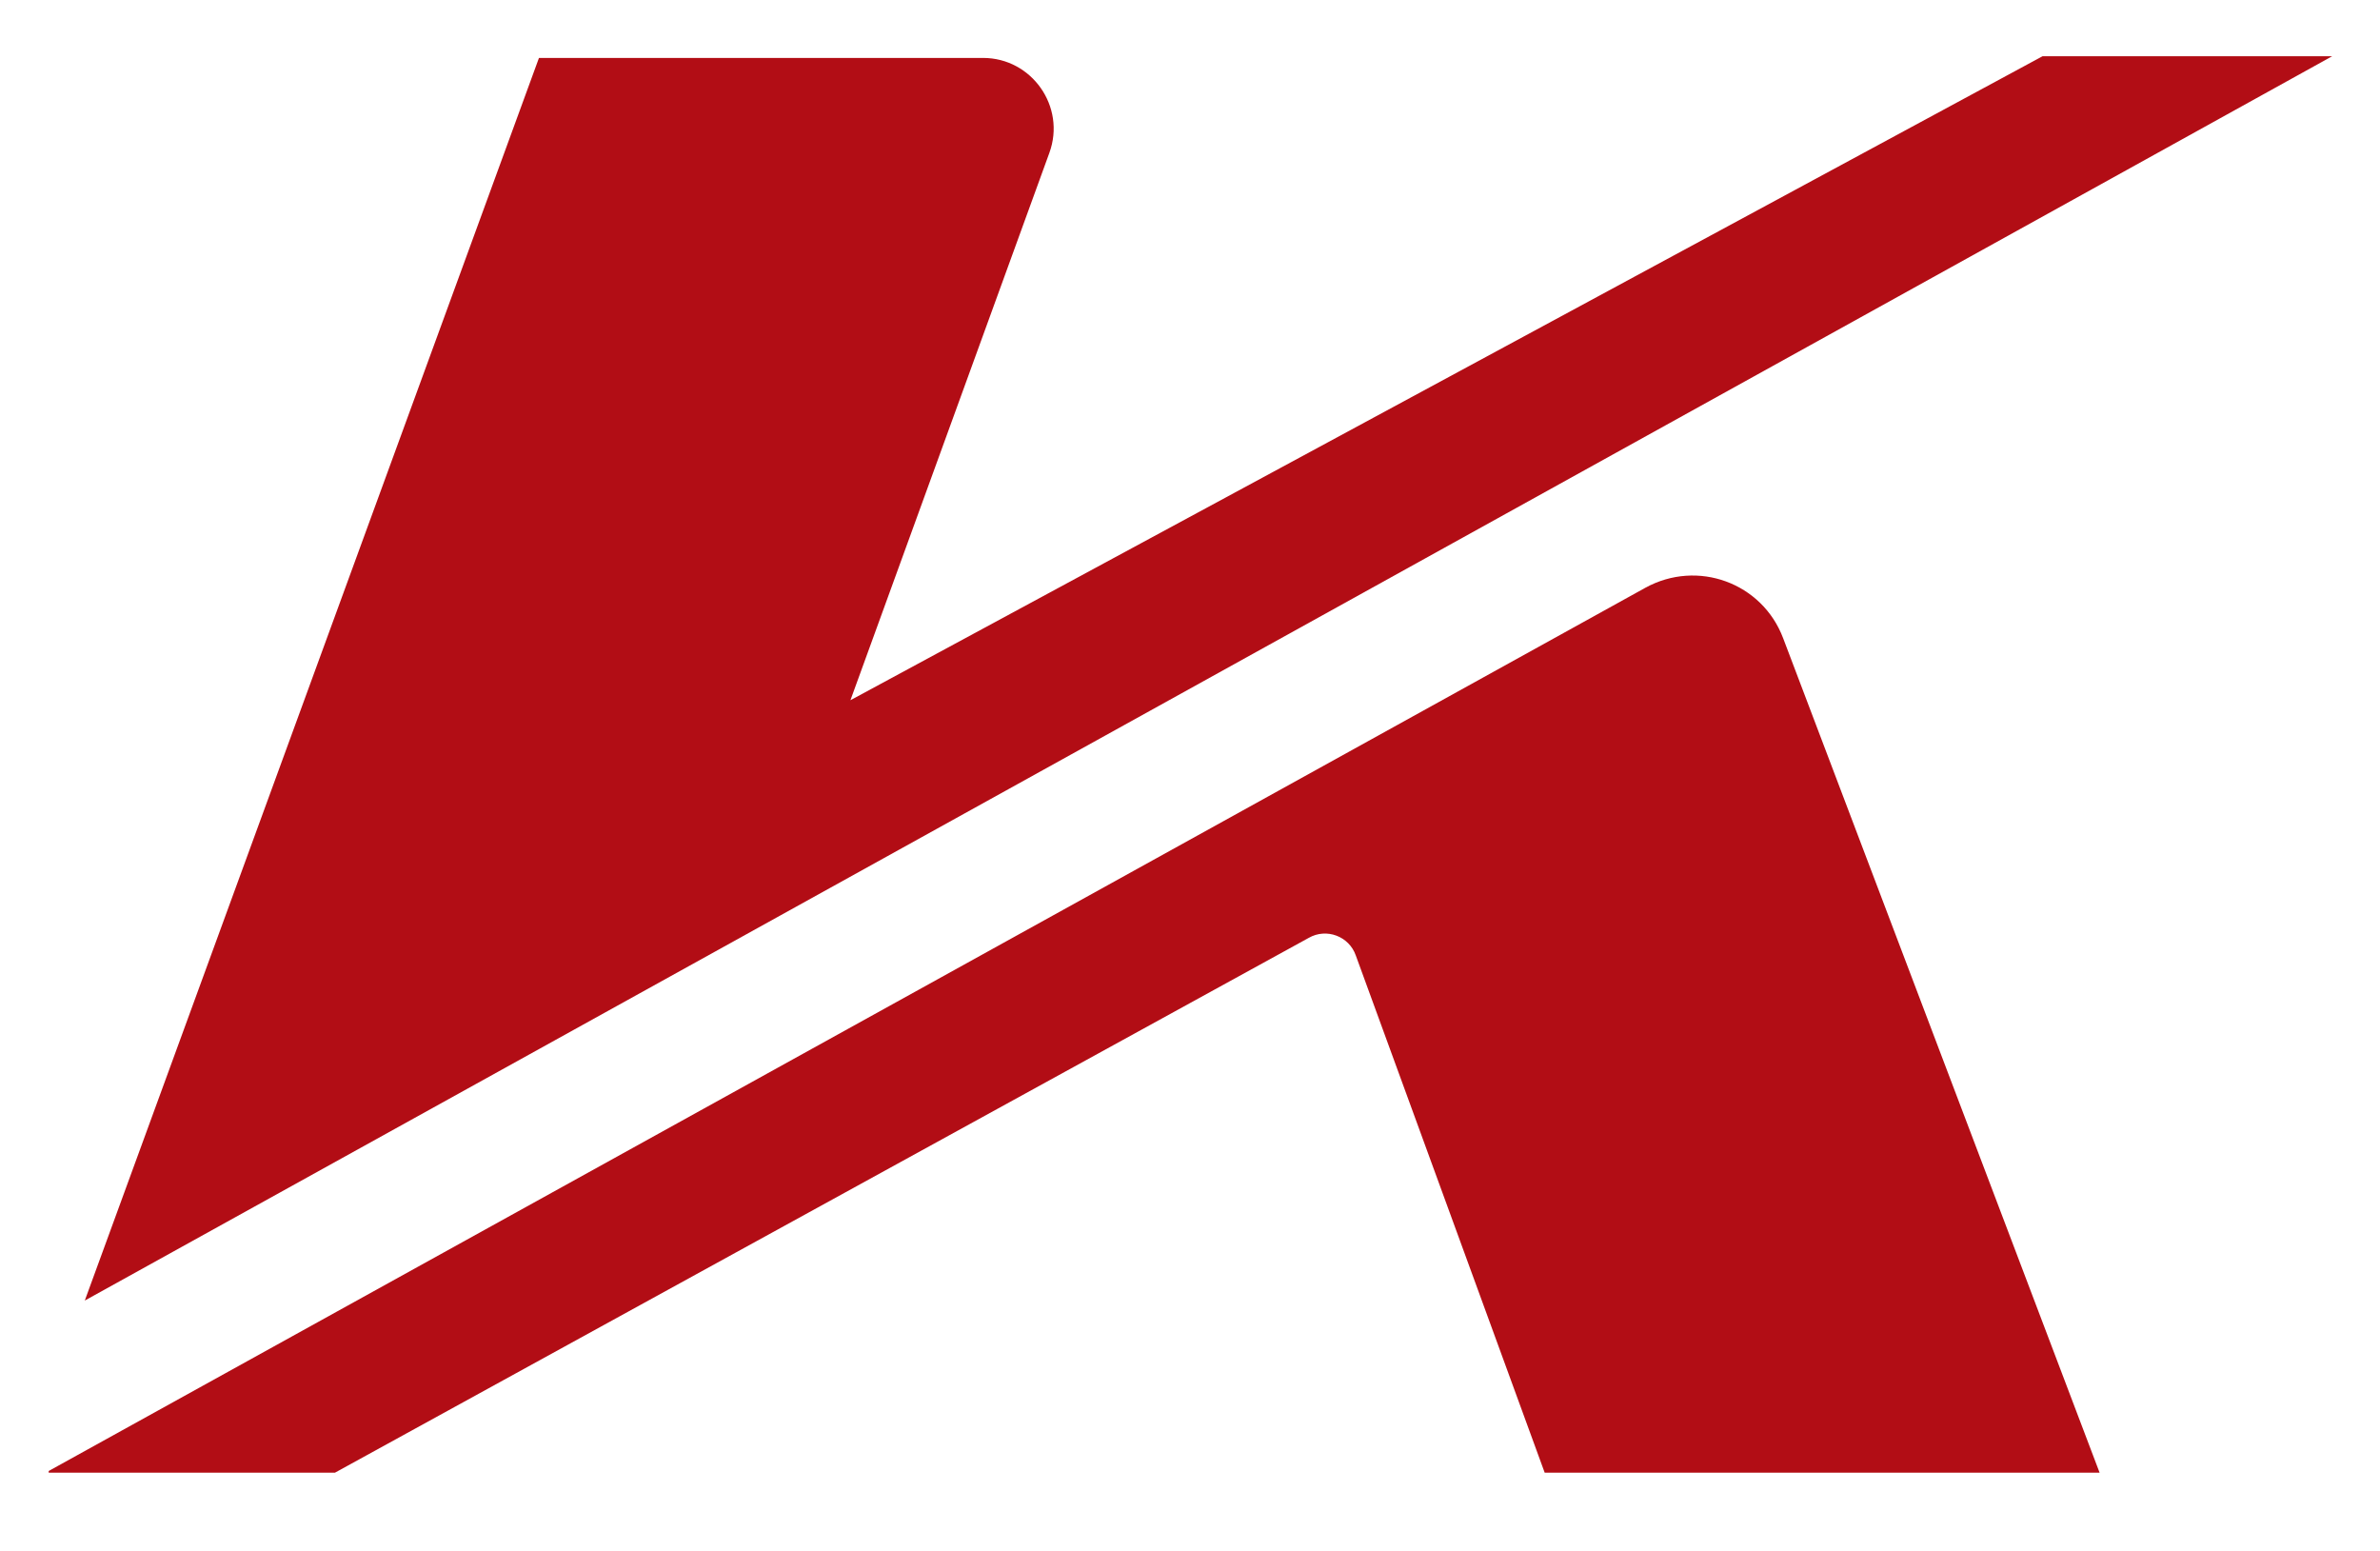
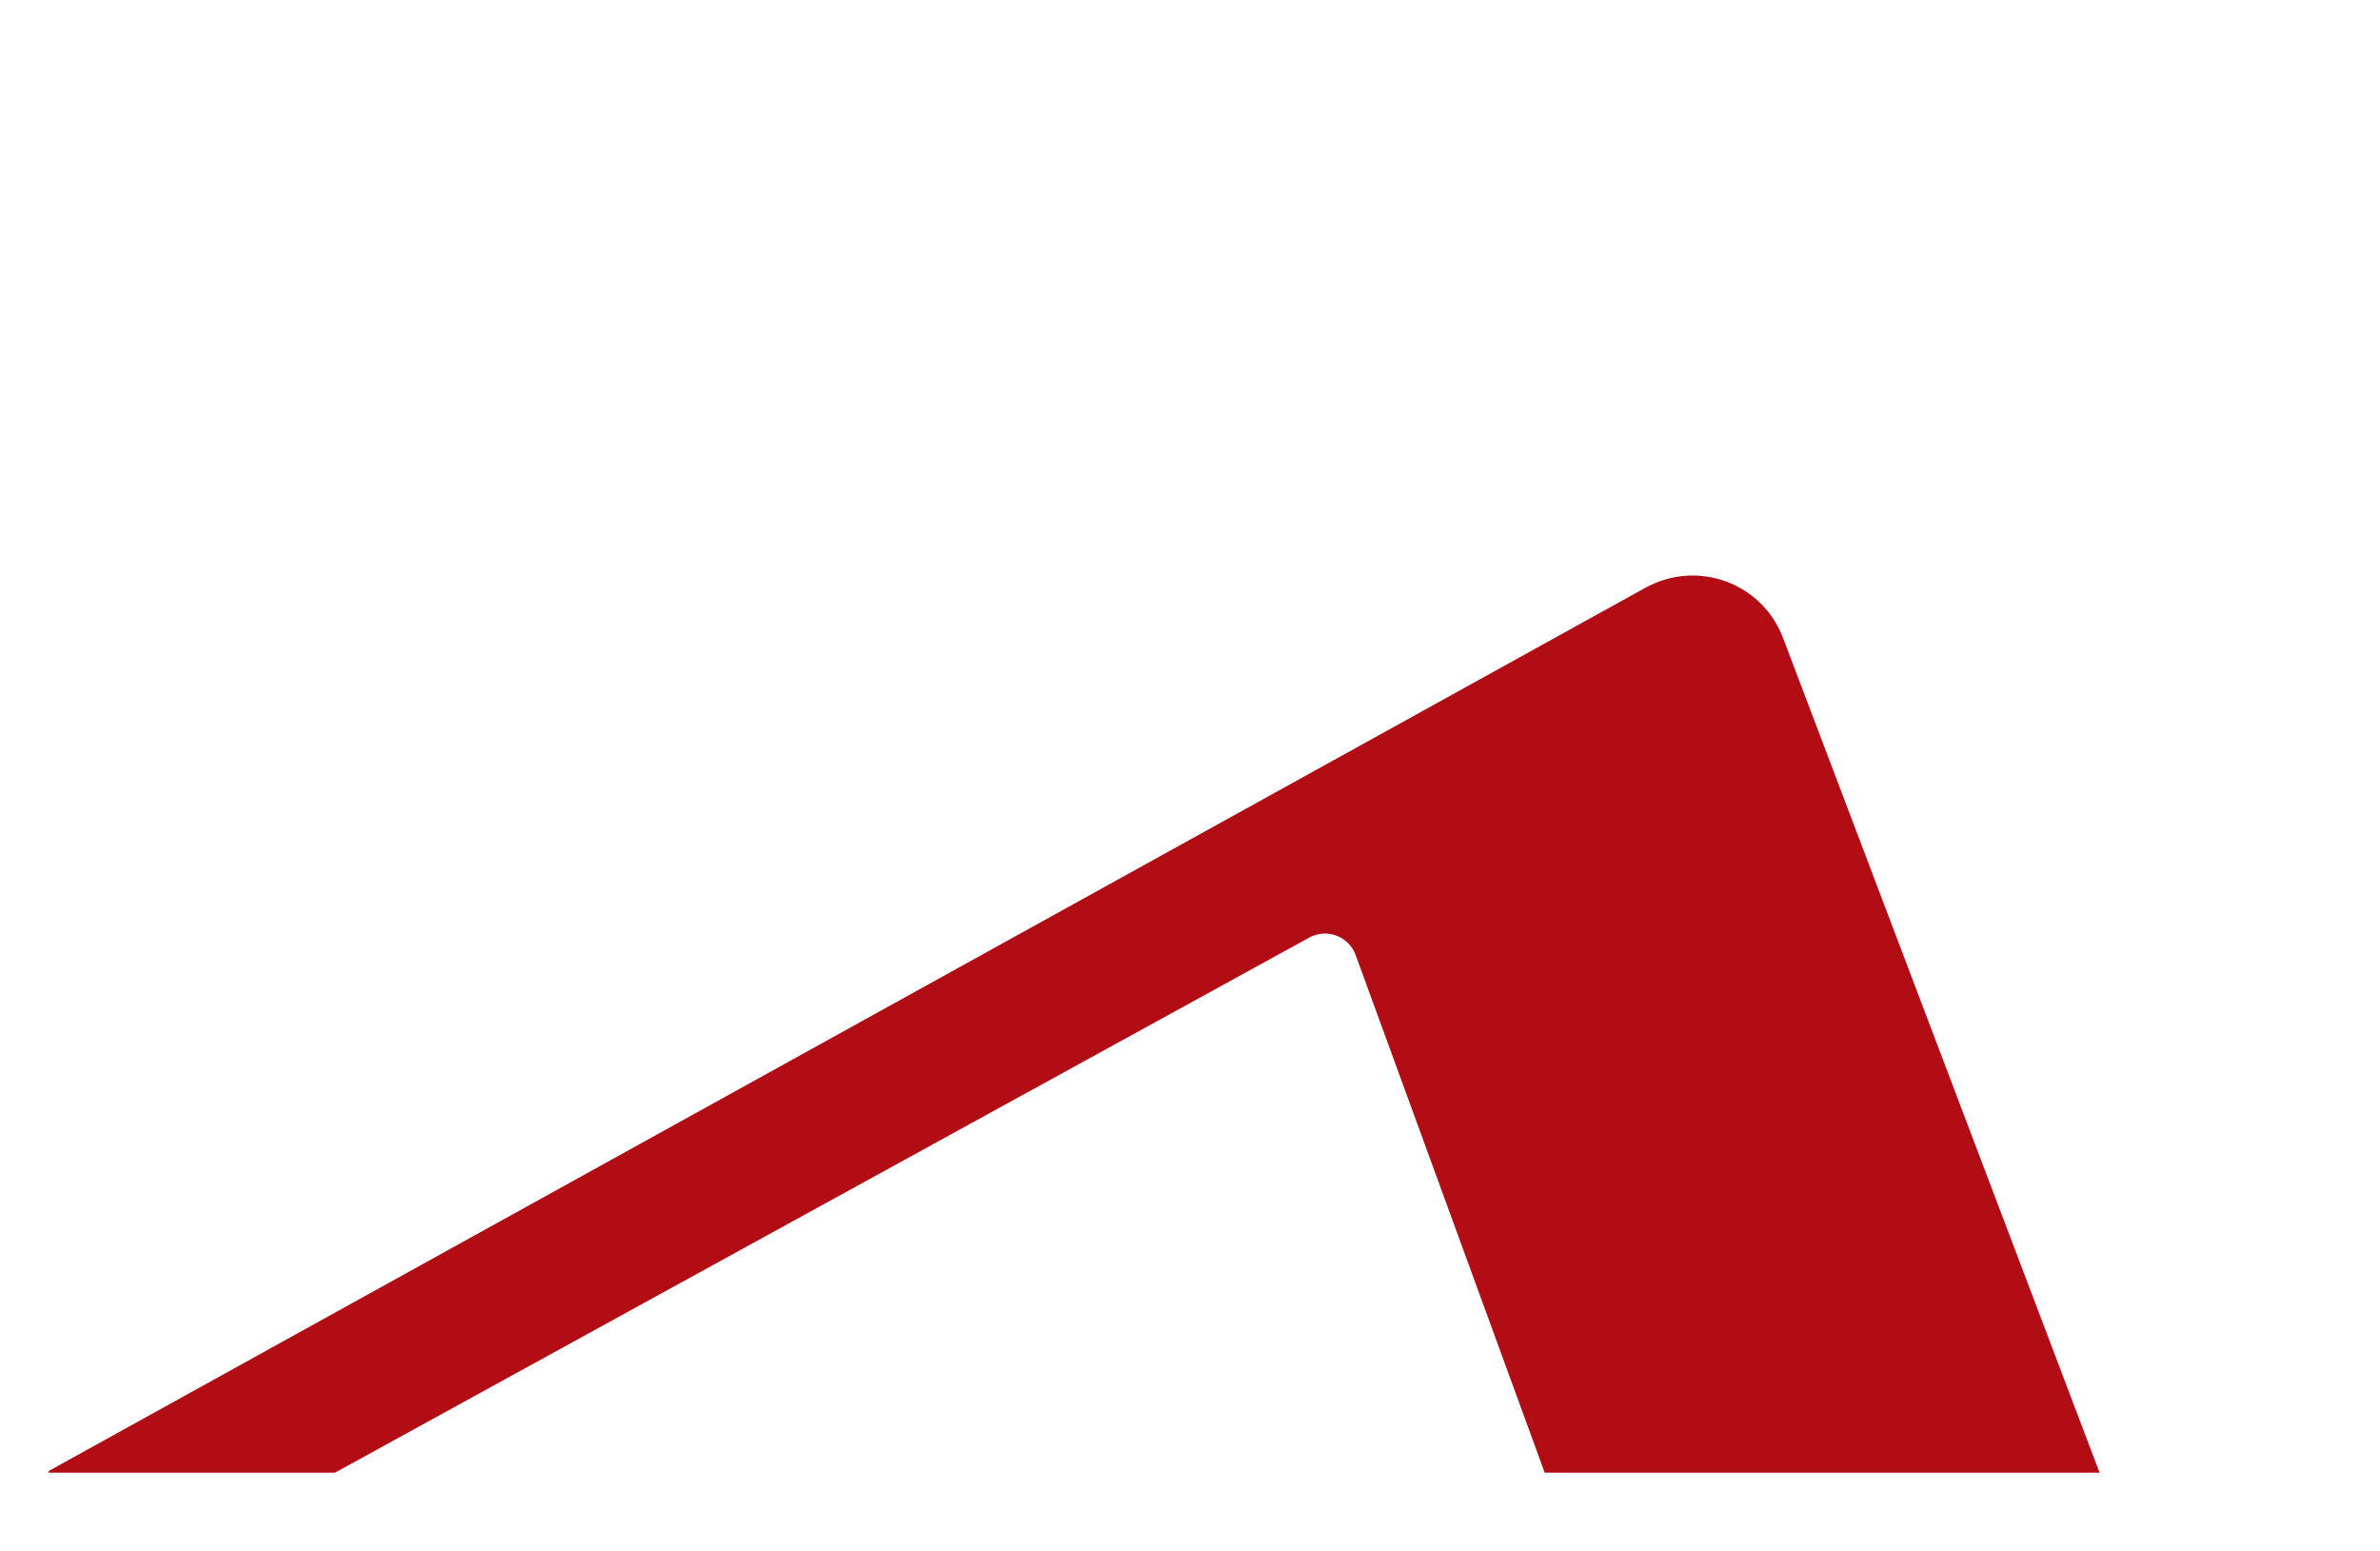
<svg xmlns="http://www.w3.org/2000/svg" id="Capa_1" version="1.1" viewBox="0 0 283.5 184.7">
  <defs>
    <style>
      .st0 {
        fill: #b20d15;
      }
    </style>
  </defs>
  <path class="st0" d="M196,70L5.8,175.2v.2h34.1l116-63.7c2.1-1.2,4.8-.2,5.6,2.1l22.5,61.6h66.1l-37.7-99.4c-2.5-6.6-10.2-9.4-16.4-6h0Z" />
-   <path class="st0" d="M243.3,6.7L101.3,83.4s-.2,0,0,0l23.7-65.2c2-5.5-2.1-11.3-7.9-11.3h-52.9L10.1,154.9,277.8,6.7h-34.5,0Z" />
</svg>